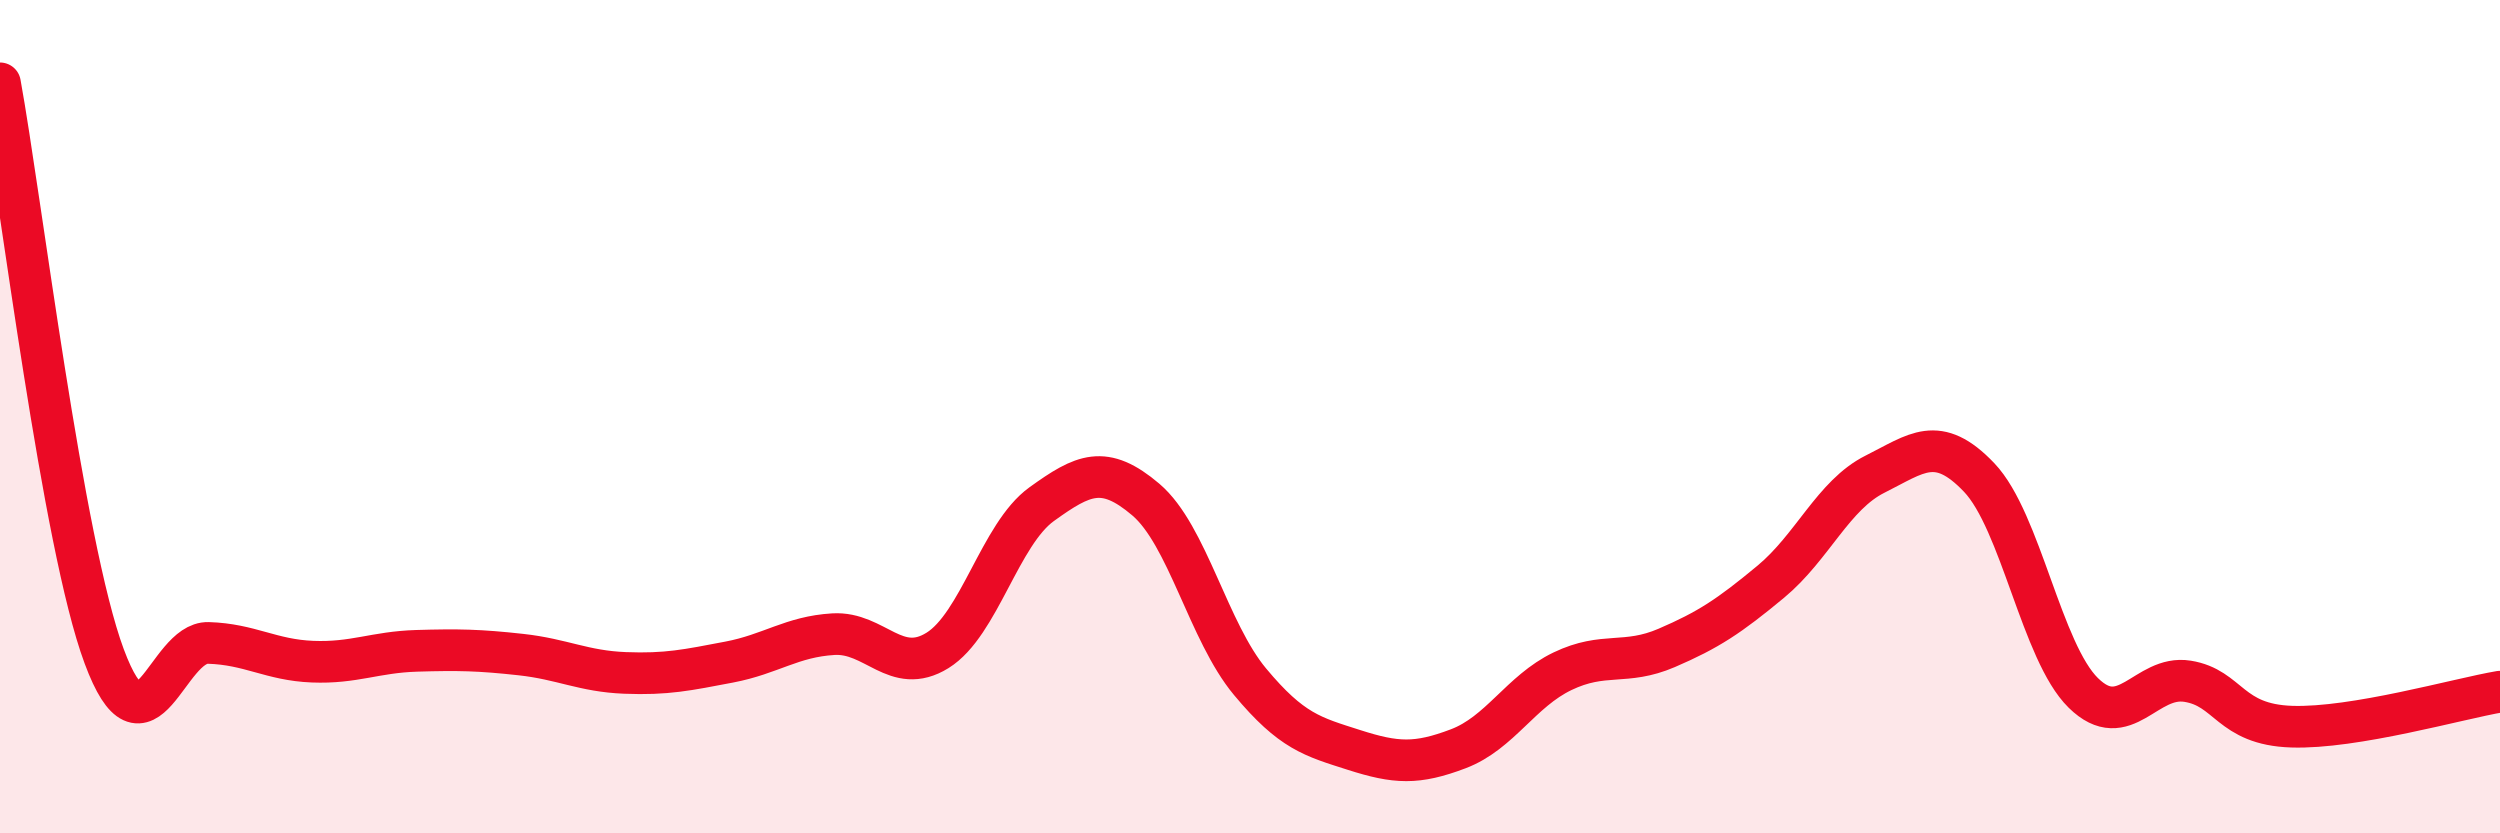
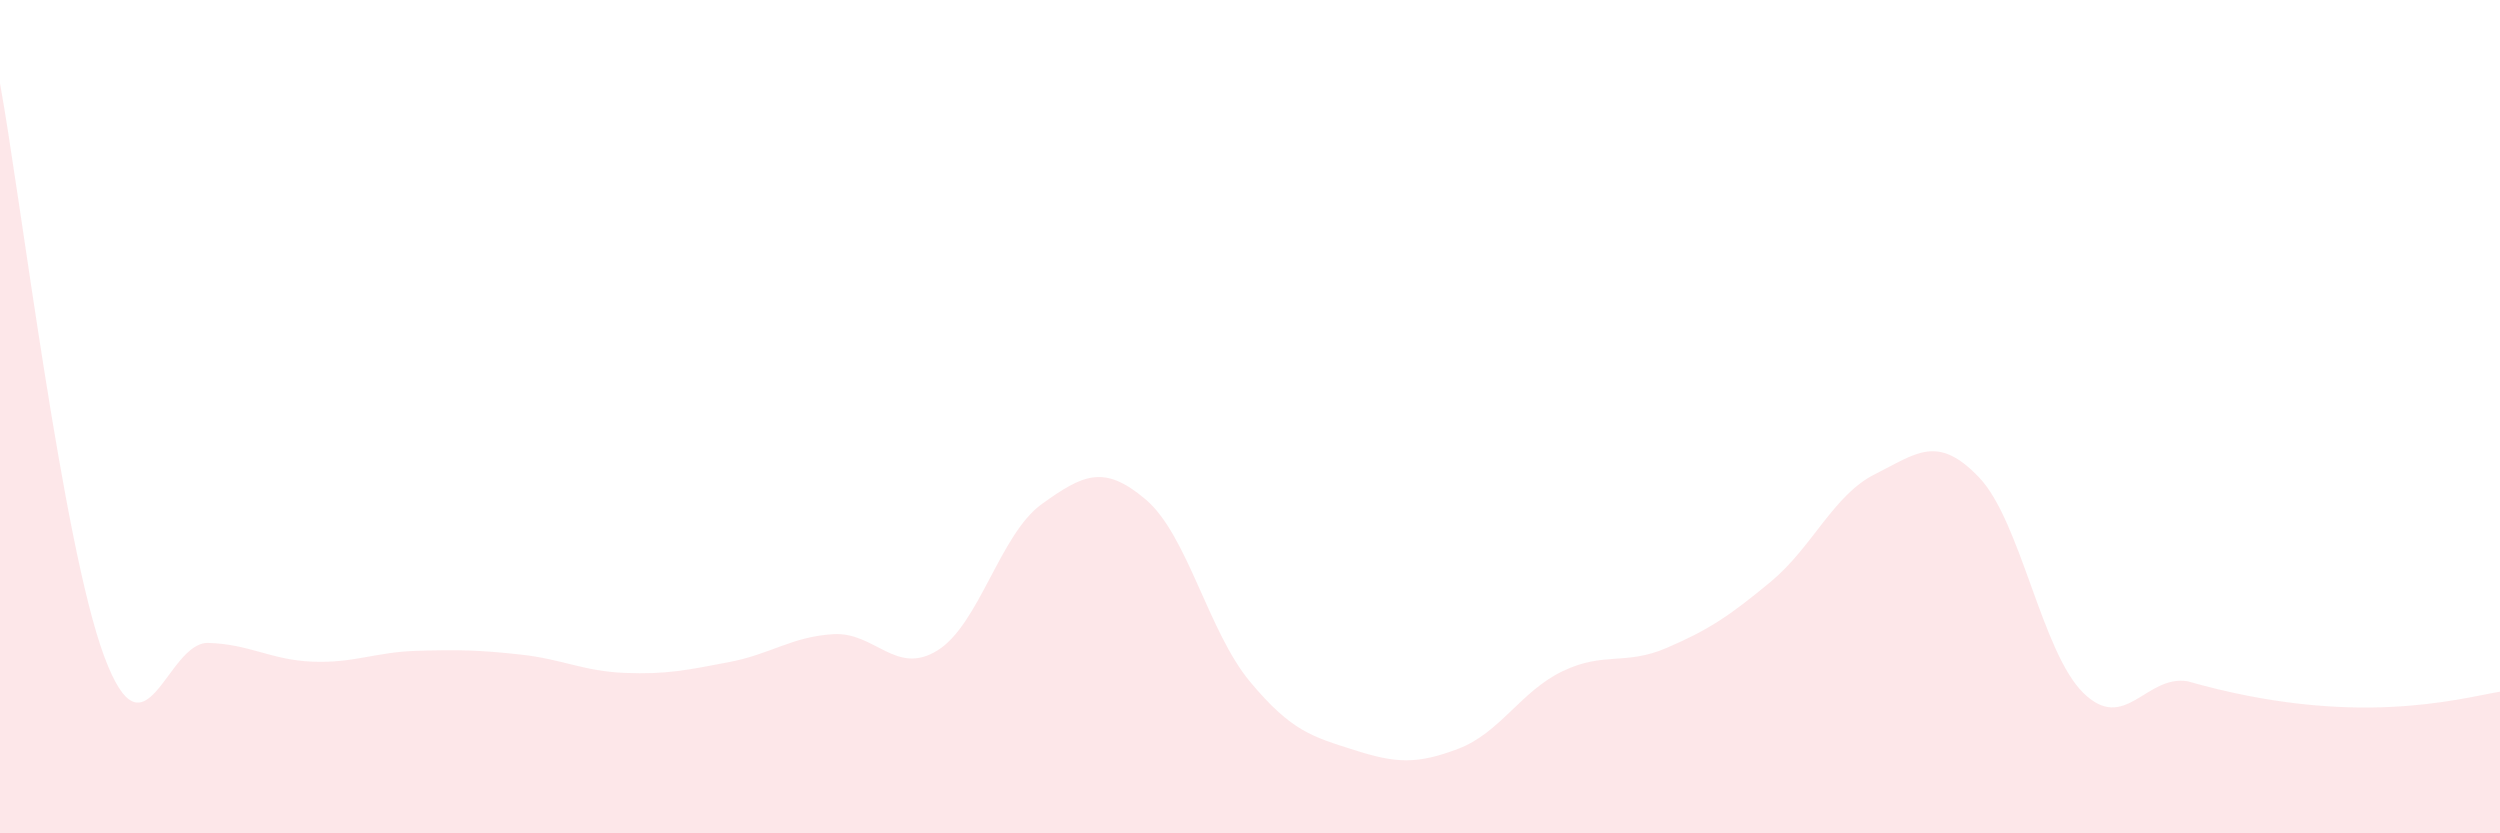
<svg xmlns="http://www.w3.org/2000/svg" width="60" height="20" viewBox="0 0 60 20">
-   <path d="M 0,2 C 0.5,4.75 1.5,13.06 2.5,15.75 C 3.5,18.44 4,15.4 5,15.43 C 6,15.46 6.5,15.84 7.5,15.88 C 8.5,15.92 9,15.65 10,15.62 C 11,15.59 11.5,15.6 12.5,15.71 C 13.5,15.82 14,16.11 15,16.15 C 16,16.19 16.5,16.08 17.5,15.89 C 18.5,15.7 19,15.28 20,15.22 C 21,15.16 21.5,16.23 22.5,15.61 C 23.5,14.99 24,12.82 25,12.1 C 26,11.38 26.5,11.14 27.5,11.99 C 28.5,12.84 29,15.16 30,16.36 C 31,17.56 31.5,17.68 32.5,18 C 33.5,18.32 34,18.35 35,17.97 C 36,17.59 36.5,16.59 37.5,16.11 C 38.5,15.63 39,15.98 40,15.55 C 41,15.12 41.5,14.79 42.5,13.96 C 43.5,13.13 44,11.88 45,11.38 C 46,10.88 46.5,10.41 47.5,11.46 C 48.5,12.51 49,15.65 50,16.63 C 51,17.61 51.5,16.19 52.5,16.35 C 53.5,16.51 53.5,17.39 55,17.44 C 56.5,17.49 59,16.77 60,16.6L60 20L0 20Z" fill="#EB0A25" opacity="0.1" stroke-linecap="round" stroke-linejoin="round" />
-   <path d="M 0,2 C 0.5,4.75 1.5,13.06 2.5,15.75 C 3.5,18.44 4,15.4 5,15.43 C 6,15.46 6.5,15.84 7.5,15.88 C 8.5,15.92 9,15.65 10,15.62 C 11,15.59 11.5,15.6 12.5,15.71 C 13.5,15.82 14,16.11 15,16.15 C 16,16.19 16.5,16.08 17.5,15.89 C 18.5,15.7 19,15.28 20,15.22 C 21,15.16 21.5,16.23 22.5,15.61 C 23.5,14.99 24,12.82 25,12.1 C 26,11.38 26.5,11.14 27.5,11.99 C 28.5,12.84 29,15.16 30,16.36 C 31,17.56 31.5,17.68 32.5,18 C 33.5,18.32 34,18.35 35,17.97 C 36,17.59 36.5,16.59 37.5,16.11 C 38.5,15.63 39,15.98 40,15.55 C 41,15.12 41.5,14.79 42.5,13.96 C 43.5,13.13 44,11.88 45,11.38 C 46,10.88 46.5,10.41 47.5,11.46 C 48.5,12.51 49,15.65 50,16.63 C 51,17.61 51.5,16.19 52.5,16.35 C 53.5,16.51 53.5,17.39 55,17.44 C 56.5,17.49 59,16.77 60,16.6" stroke="#EB0A25" stroke-width="1" fill="none" stroke-linecap="round" stroke-linejoin="round" />
+   <path d="M 0,2 C 0.5,4.75 1.5,13.06 2.5,15.75 C 3.5,18.44 4,15.4 5,15.43 C 6,15.46 6.5,15.84 7.5,15.88 C 8.5,15.92 9,15.65 10,15.62 C 11,15.59 11.5,15.6 12.5,15.71 C 13.5,15.82 14,16.11 15,16.15 C 16,16.19 16.5,16.08 17.5,15.89 C 18.5,15.7 19,15.28 20,15.22 C 21,15.16 21.5,16.23 22.5,15.61 C 23.5,14.99 24,12.82 25,12.1 C 26,11.38 26.5,11.14 27.5,11.99 C 28.5,12.84 29,15.16 30,16.36 C 31,17.56 31.5,17.68 32.5,18 C 33.5,18.32 34,18.35 35,17.97 C 36,17.59 36.5,16.59 37.5,16.11 C 38.5,15.63 39,15.98 40,15.55 C 41,15.12 41.5,14.79 42.5,13.96 C 43.5,13.13 44,11.88 45,11.38 C 46,10.88 46.5,10.41 47.5,11.46 C 48.5,12.51 49,15.65 50,16.63 C 51,17.61 51.5,16.19 52.5,16.35 C 56.5,17.49 59,16.77 60,16.6L60 20L0 20Z" fill="#EB0A25" opacity="0.1" stroke-linecap="round" stroke-linejoin="round" />
</svg>